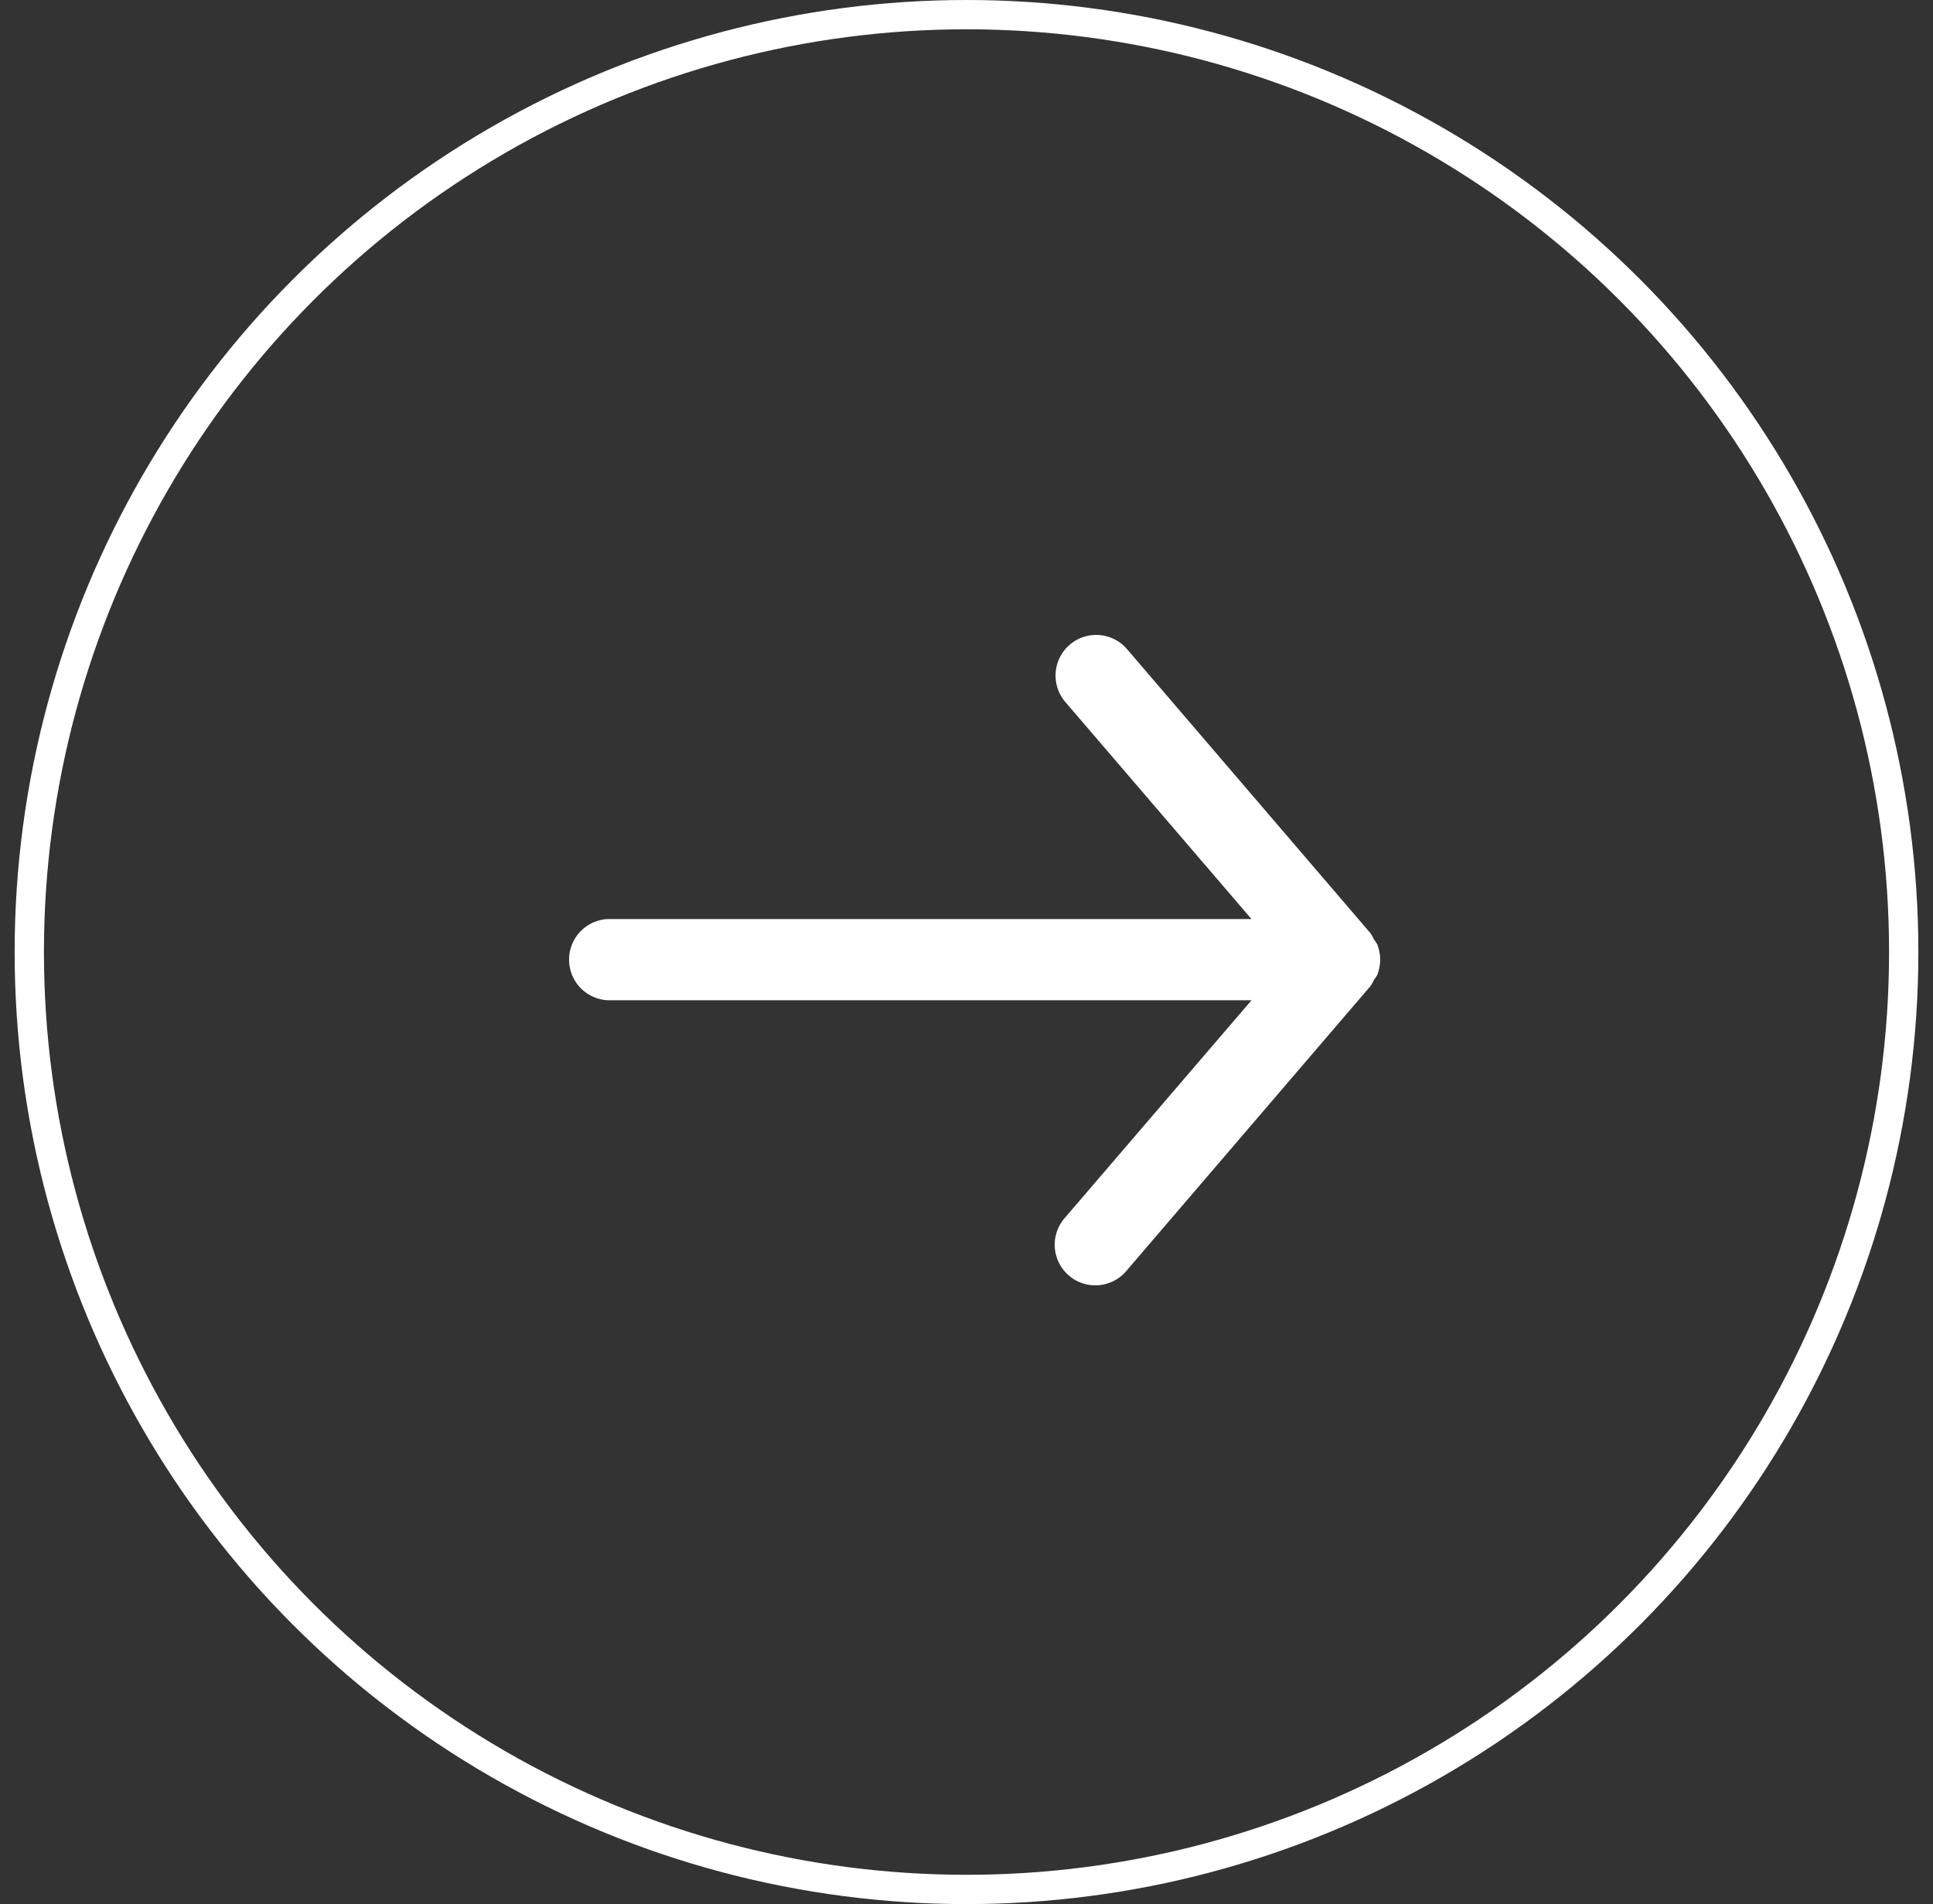
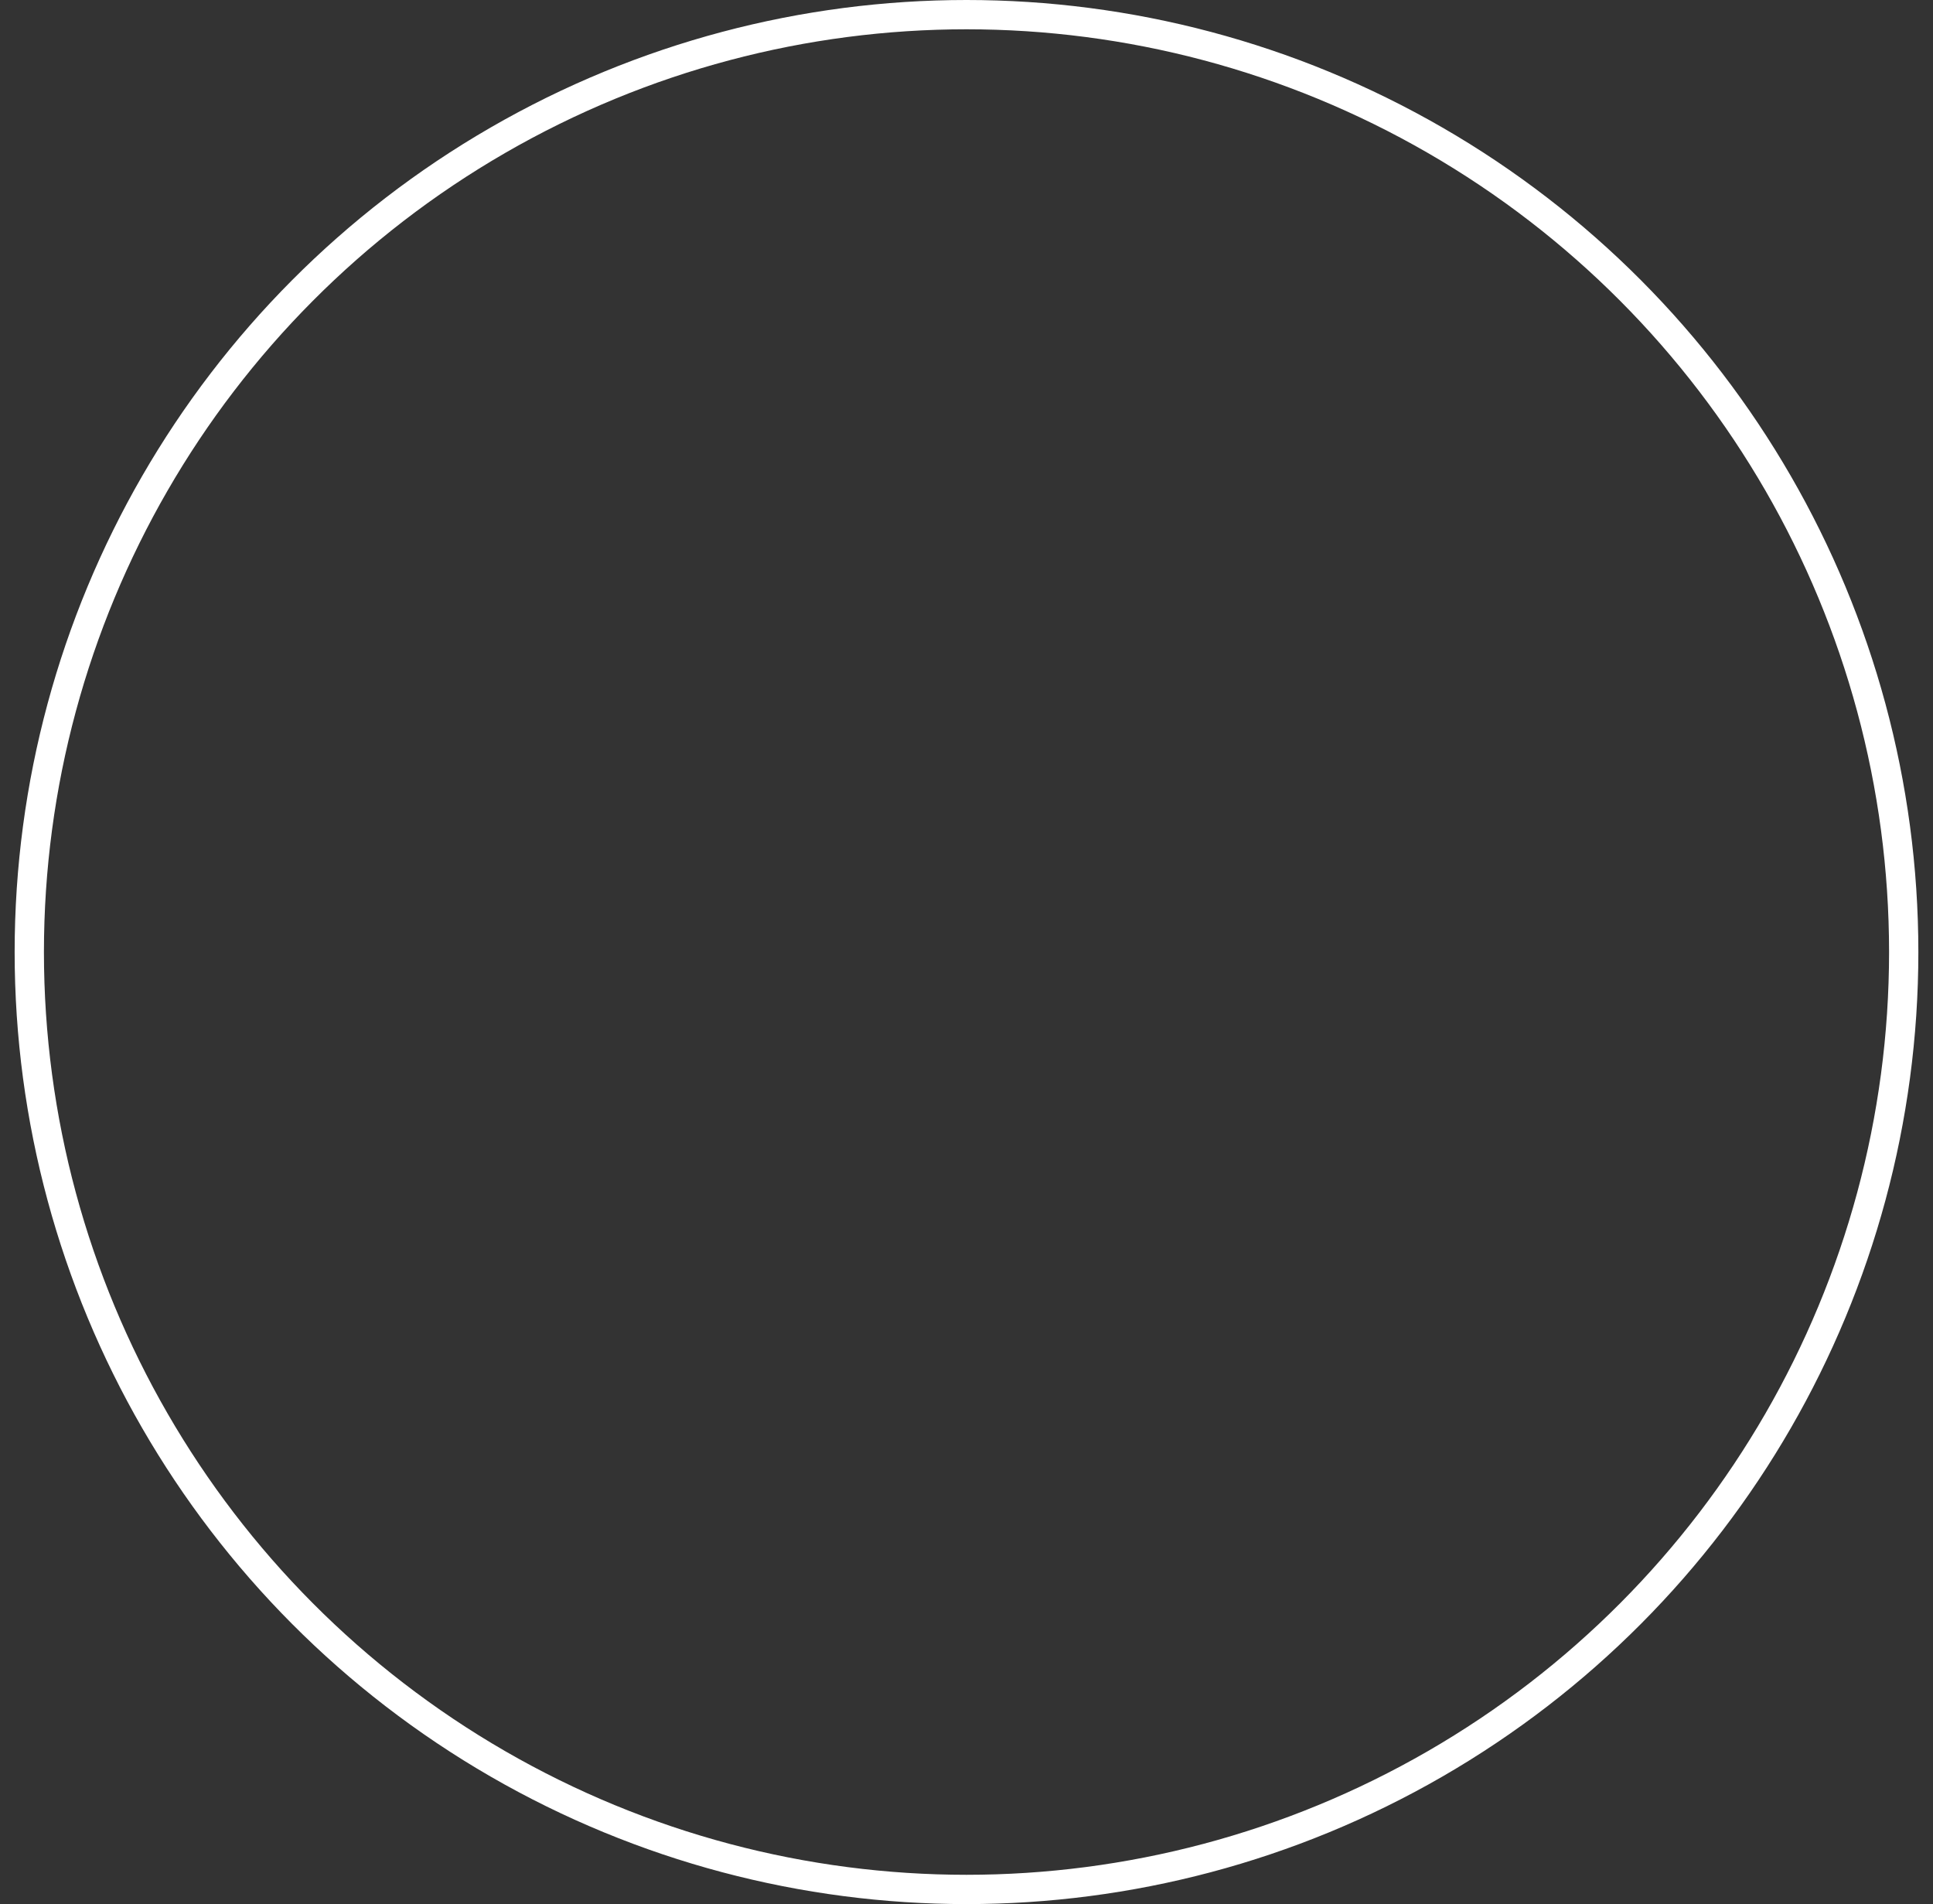
<svg xmlns="http://www.w3.org/2000/svg" width="66" height="65" fill="none">
  <rect width="100%" height="100%" fill="#333333" stroke="none" />
-   <path fill="#fff" d="M47.126 32.76a1.608 1.608 0 0 1-.097.513 1.224 1.224 0 0 1-.11.166 1.796 1.796 0 0 1-.125.222l-8.32 9.706a1.387 1.387 0 1 1-2.108-1.802l6.365-7.419H20.78a1.387 1.387 0 0 1 0-2.773h21.95l-6.364-7.419a1.387 1.387 0 0 1 2.108-1.803l8.32 9.707c.046.071.088.145.124.222.042.052.08.108.111.166.06.165.093.338.097.513z" />
  <circle cx="33" cy="32.5" r="32" stroke="#fff" />
</svg>